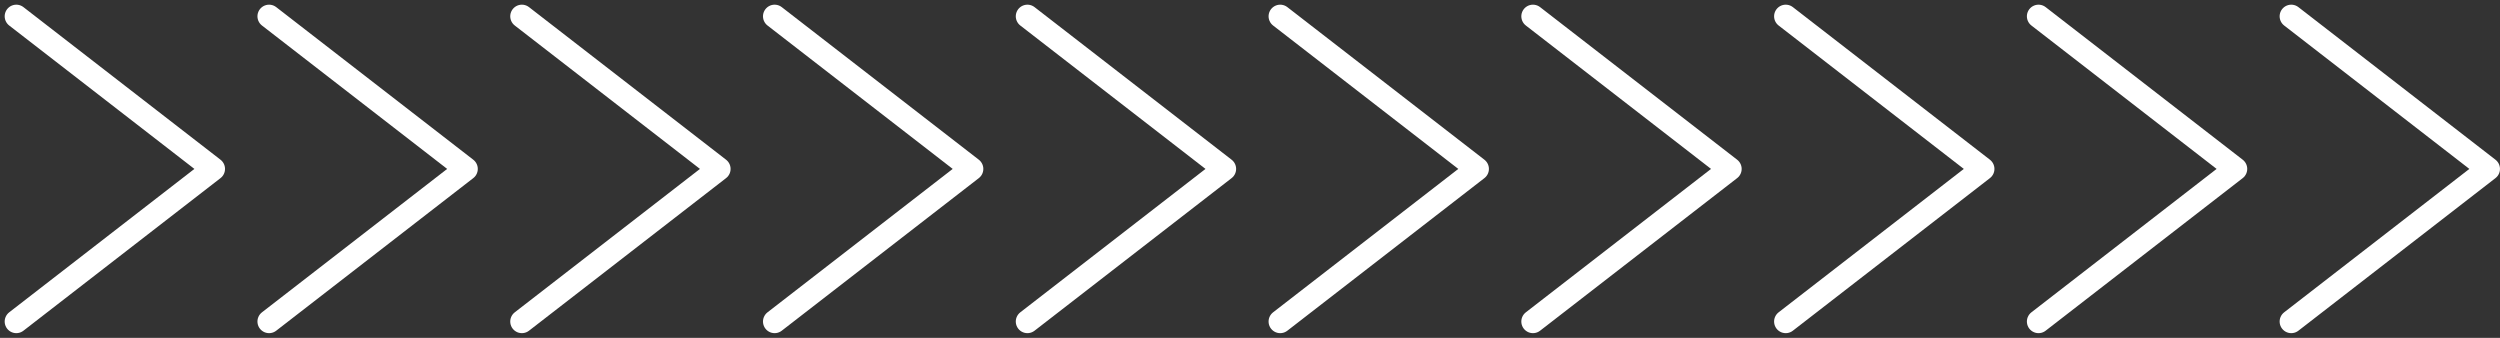
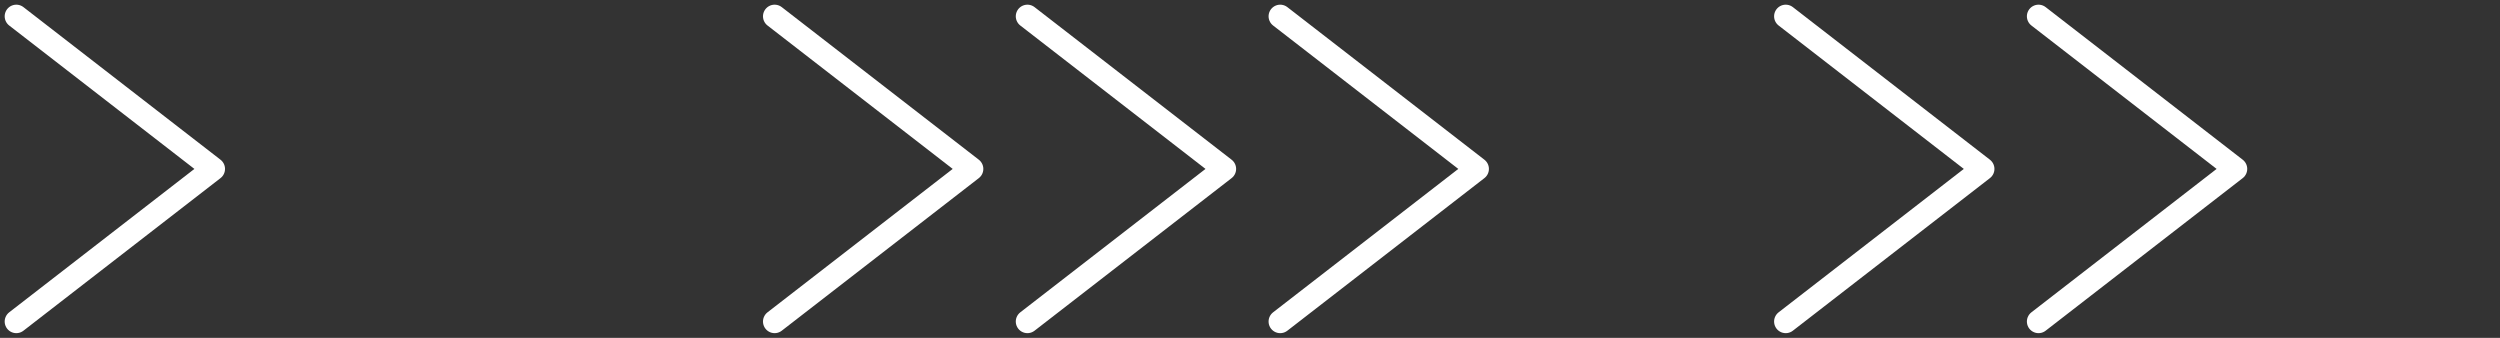
<svg xmlns="http://www.w3.org/2000/svg" width="107.479" height="14.525" viewBox="0 0 107.479 14.525">
  <rect x="0" y="0" width="107.479" height="14.525" fill="#333333" stroke="none" />
  <g id="Group_93" data-name="Group 93" transform="translate(0.701 0.701)">
    <path id="Path_158" data-name="Path 158" d="M94.985,449.418l8.473,6.561-8.473,6.561" transform="translate(-94.985 -449.418)" fill="none" stroke="#fff" stroke-linecap="round" stroke-linejoin="round" stroke-width="1" />
-     <path id="Path_159" data-name="Path 159" d="M113.168,449.418l8.473,6.561-8.473,6.561" transform="translate(-102.301 -449.418)" fill="none" stroke="#fff" stroke-linecap="round" stroke-linejoin="round" stroke-width="1" />
-     <path id="Path_160" data-name="Path 160" d="M131.351,449.418l8.473,6.561-8.473,6.561" transform="translate(-109.616 -449.418)" fill="none" stroke="#fff" stroke-linecap="round" stroke-linejoin="round" stroke-width="1" />
    <path id="Path_161" data-name="Path 161" d="M149.533,449.418l8.473,6.561-8.473,6.561" transform="translate(-116.932 -449.418)" fill="none" stroke="#fff" stroke-linecap="round" stroke-linejoin="round" stroke-width="1" />
    <path id="Path_162" data-name="Path 162" d="M167.716,449.418l8.473,6.561-8.473,6.561" transform="translate(-124.247 -449.418)" fill="none" stroke="#fff" stroke-linecap="round" stroke-linejoin="round" stroke-width="1" />
    <path id="Path_163" data-name="Path 163" d="M185.9,449.418l8.473,6.561L185.9,462.54" transform="translate(-131.563 -449.418)" fill="none" stroke="#fff" stroke-linecap="round" stroke-linejoin="round" stroke-width="1" />
-     <path id="Path_164" data-name="Path 164" d="M204.081,449.418l8.473,6.561-8.473,6.561" transform="translate(-138.878 -449.418)" fill="none" stroke="#fff" stroke-linecap="round" stroke-linejoin="round" stroke-width="1" />
    <path id="Path_165" data-name="Path 165" d="M222.264,449.418l8.473,6.561-8.473,6.561" transform="translate(-146.194 -449.418)" fill="none" stroke="#fff" stroke-linecap="round" stroke-linejoin="round" stroke-width="1" />
    <path id="Path_166" data-name="Path 166" d="M240.447,449.418l8.473,6.561-8.473,6.561" transform="translate(-153.509 -449.418)" fill="none" stroke="#fff" stroke-linecap="round" stroke-linejoin="round" stroke-width="1" />
-     <path id="Path_167" data-name="Path 167" d="M258.629,449.418l8.473,6.561-8.473,6.561" transform="translate(-160.825 -449.418)" fill="none" stroke="#fff" stroke-linecap="round" stroke-linejoin="round" stroke-width="1" />
  </g>
</svg>